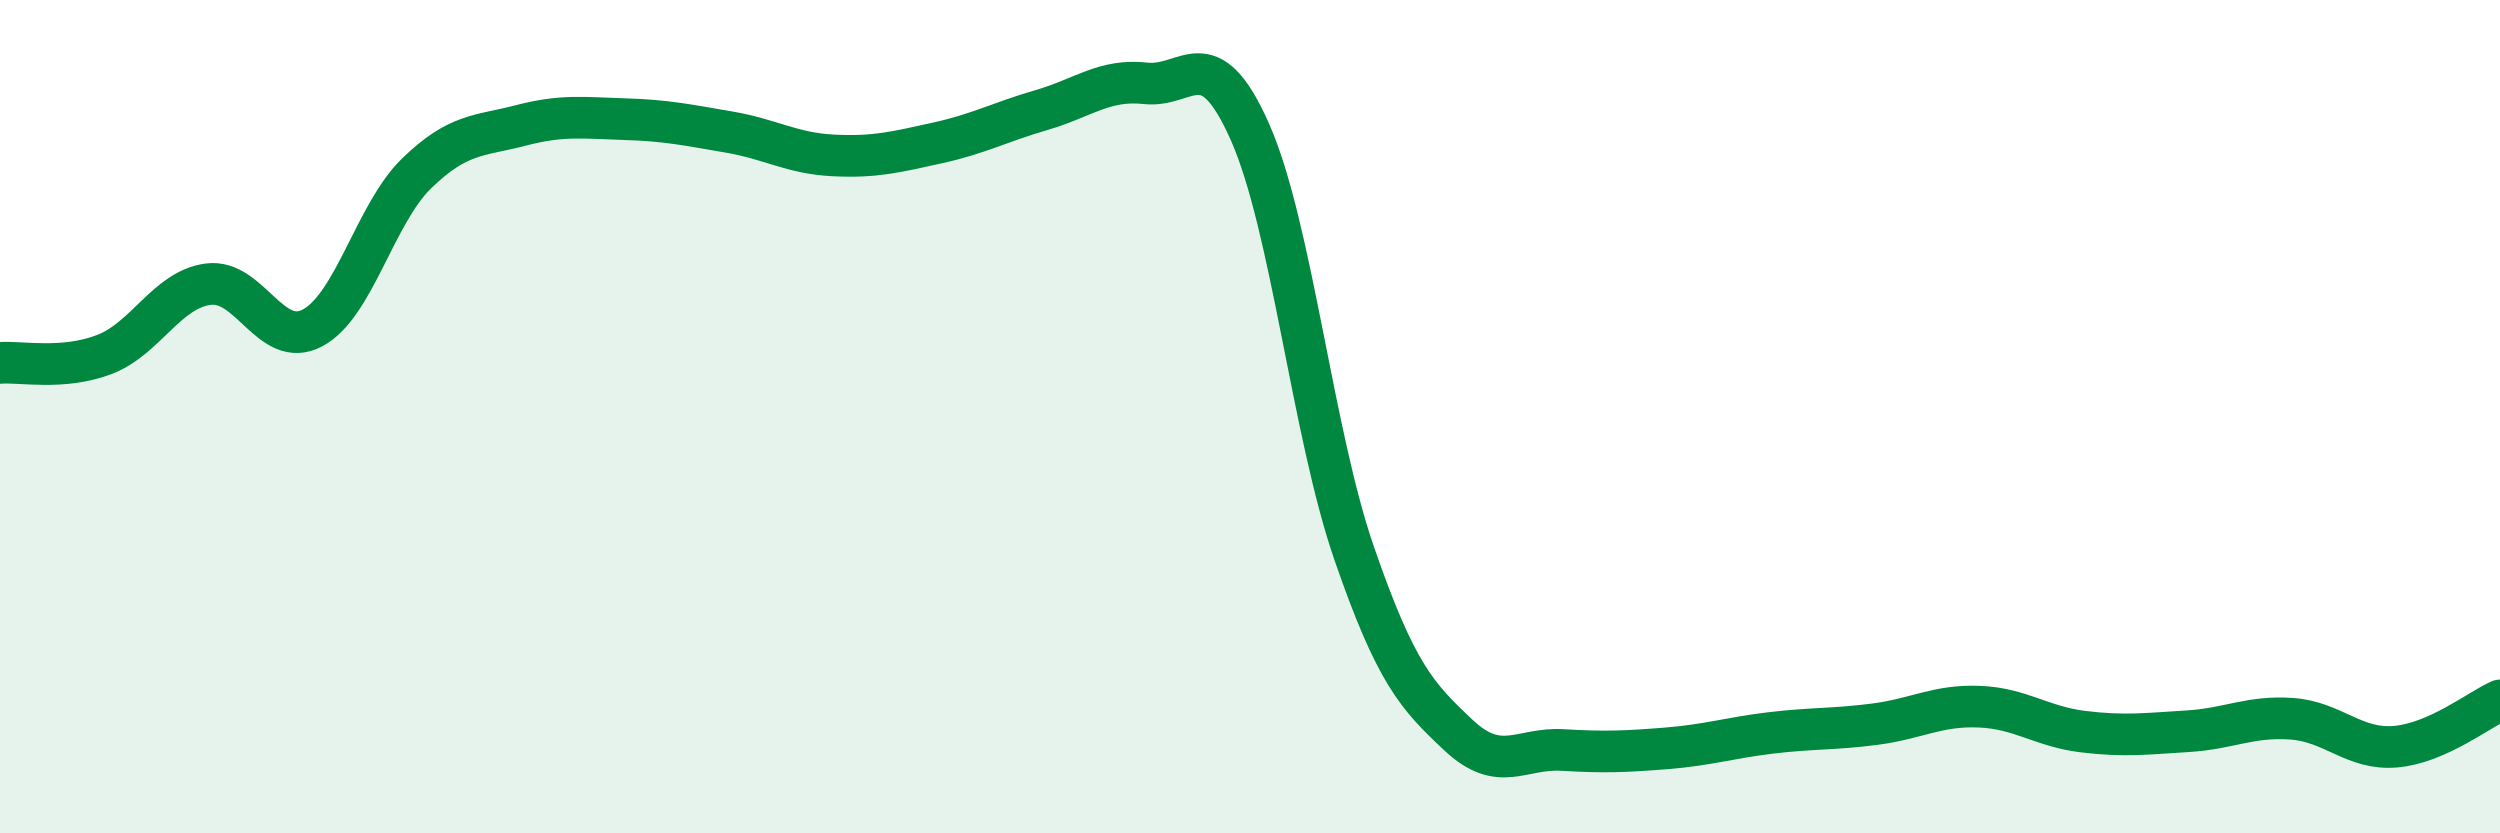
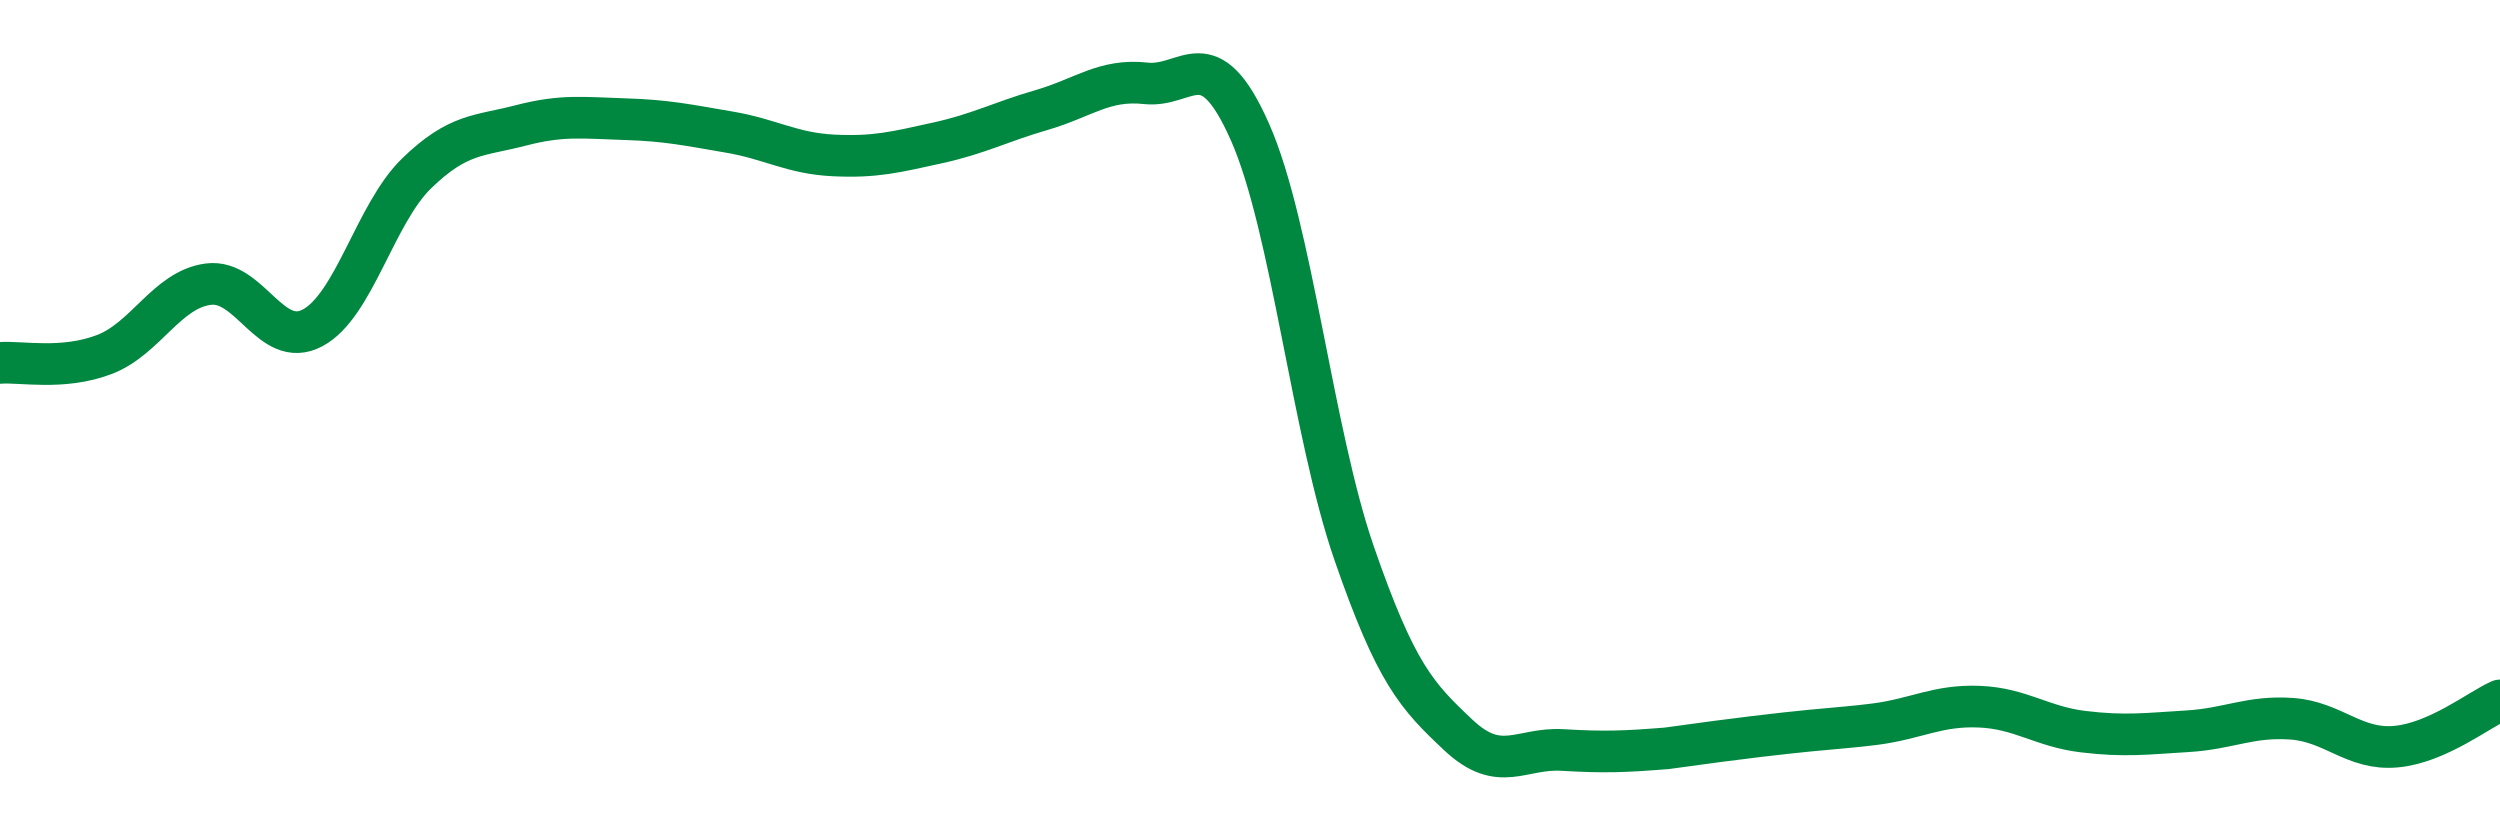
<svg xmlns="http://www.w3.org/2000/svg" width="60" height="20" viewBox="0 0 60 20">
-   <path d="M 0,8.71 C 0.5,8.67 1.5,8.89 2.5,8.51 C 3.5,8.13 4,6.95 5,6.82 C 6,6.69 6.5,8.4 7.5,7.87 C 8.5,7.34 9,5.13 10,4.16 C 11,3.19 11.5,3.27 12.5,3.01 C 13.5,2.75 14,2.83 15,2.86 C 16,2.89 16.5,3 17.5,3.17 C 18.5,3.34 19,3.68 20,3.73 C 21,3.78 21.5,3.65 22.5,3.43 C 23.5,3.21 24,2.93 25,2.64 C 26,2.35 26.5,1.89 27.5,2 C 28.5,2.11 29,0.91 30,3.17 C 31,5.43 31.5,10.39 32.5,13.28 C 33.5,16.17 34,16.7 35,17.64 C 36,18.58 36.5,17.94 37.5,18 C 38.5,18.06 39,18.04 40,17.96 C 41,17.88 41.5,17.71 42.5,17.59 C 43.5,17.47 44,17.51 45,17.38 C 46,17.25 46.5,16.92 47.5,16.96 C 48.5,17 49,17.44 50,17.56 C 51,17.68 51.5,17.61 52.5,17.55 C 53.5,17.49 54,17.18 55,17.25 C 56,17.32 56.5,18.01 57.5,17.92 C 58.5,17.83 59.5,17.03 60,16.81L60 20L0 20Z" fill="#008740" opacity="0.1" stroke-linecap="round" stroke-linejoin="round" />
-   <path d="M 0,8.71 C 0.5,8.67 1.5,8.89 2.5,8.51 C 3.5,8.13 4,6.95 5,6.82 C 6,6.69 6.5,8.4 7.5,7.87 C 8.5,7.34 9,5.13 10,4.16 C 11,3.19 11.5,3.27 12.5,3.01 C 13.5,2.75 14,2.83 15,2.86 C 16,2.89 16.5,3 17.5,3.17 C 18.5,3.34 19,3.68 20,3.73 C 21,3.78 21.5,3.65 22.5,3.43 C 23.5,3.21 24,2.93 25,2.64 C 26,2.35 26.5,1.89 27.5,2 C 28.5,2.11 29,0.91 30,3.17 C 31,5.43 31.5,10.39 32.5,13.28 C 33.5,16.17 34,16.7 35,17.64 C 36,18.58 36.5,17.94 37.5,18 C 38.5,18.06 39,18.04 40,17.96 C 41,17.88 41.5,17.71 42.5,17.59 C 43.5,17.47 44,17.51 45,17.38 C 46,17.25 46.5,16.92 47.5,16.96 C 48.5,17 49,17.44 50,17.56 C 51,17.68 51.5,17.61 52.5,17.55 C 53.5,17.49 54,17.18 55,17.25 C 56,17.32 56.5,18.01 57.5,17.92 C 58.5,17.83 59.5,17.03 60,16.81" stroke="#008740" stroke-width="1" fill="none" stroke-linecap="round" stroke-linejoin="round" />
+   <path d="M 0,8.71 C 0.5,8.67 1.5,8.89 2.5,8.51 C 3.5,8.13 4,6.95 5,6.82 C 6,6.69 6.5,8.4 7.5,7.87 C 8.5,7.34 9,5.13 10,4.16 C 11,3.19 11.5,3.27 12.5,3.01 C 13.5,2.75 14,2.83 15,2.86 C 16,2.89 16.5,3 17.5,3.17 C 18.5,3.34 19,3.68 20,3.73 C 21,3.78 21.5,3.65 22.5,3.43 C 23.5,3.21 24,2.93 25,2.64 C 26,2.35 26.5,1.89 27.5,2 C 28.5,2.11 29,0.91 30,3.17 C 31,5.43 31.5,10.39 32.5,13.28 C 33.5,16.17 34,16.7 35,17.64 C 36,18.58 36.5,17.94 37.5,18 C 38.5,18.06 39,18.04 40,17.96 C 43.5,17.47 44,17.51 45,17.38 C 46,17.25 46.5,16.92 47.5,16.96 C 48.5,17 49,17.44 50,17.56 C 51,17.68 51.5,17.61 52.5,17.55 C 53.5,17.49 54,17.18 55,17.25 C 56,17.32 56.5,18.01 57.5,17.92 C 58.5,17.83 59.5,17.03 60,16.81" stroke="#008740" stroke-width="1" fill="none" stroke-linecap="round" stroke-linejoin="round" />
</svg>